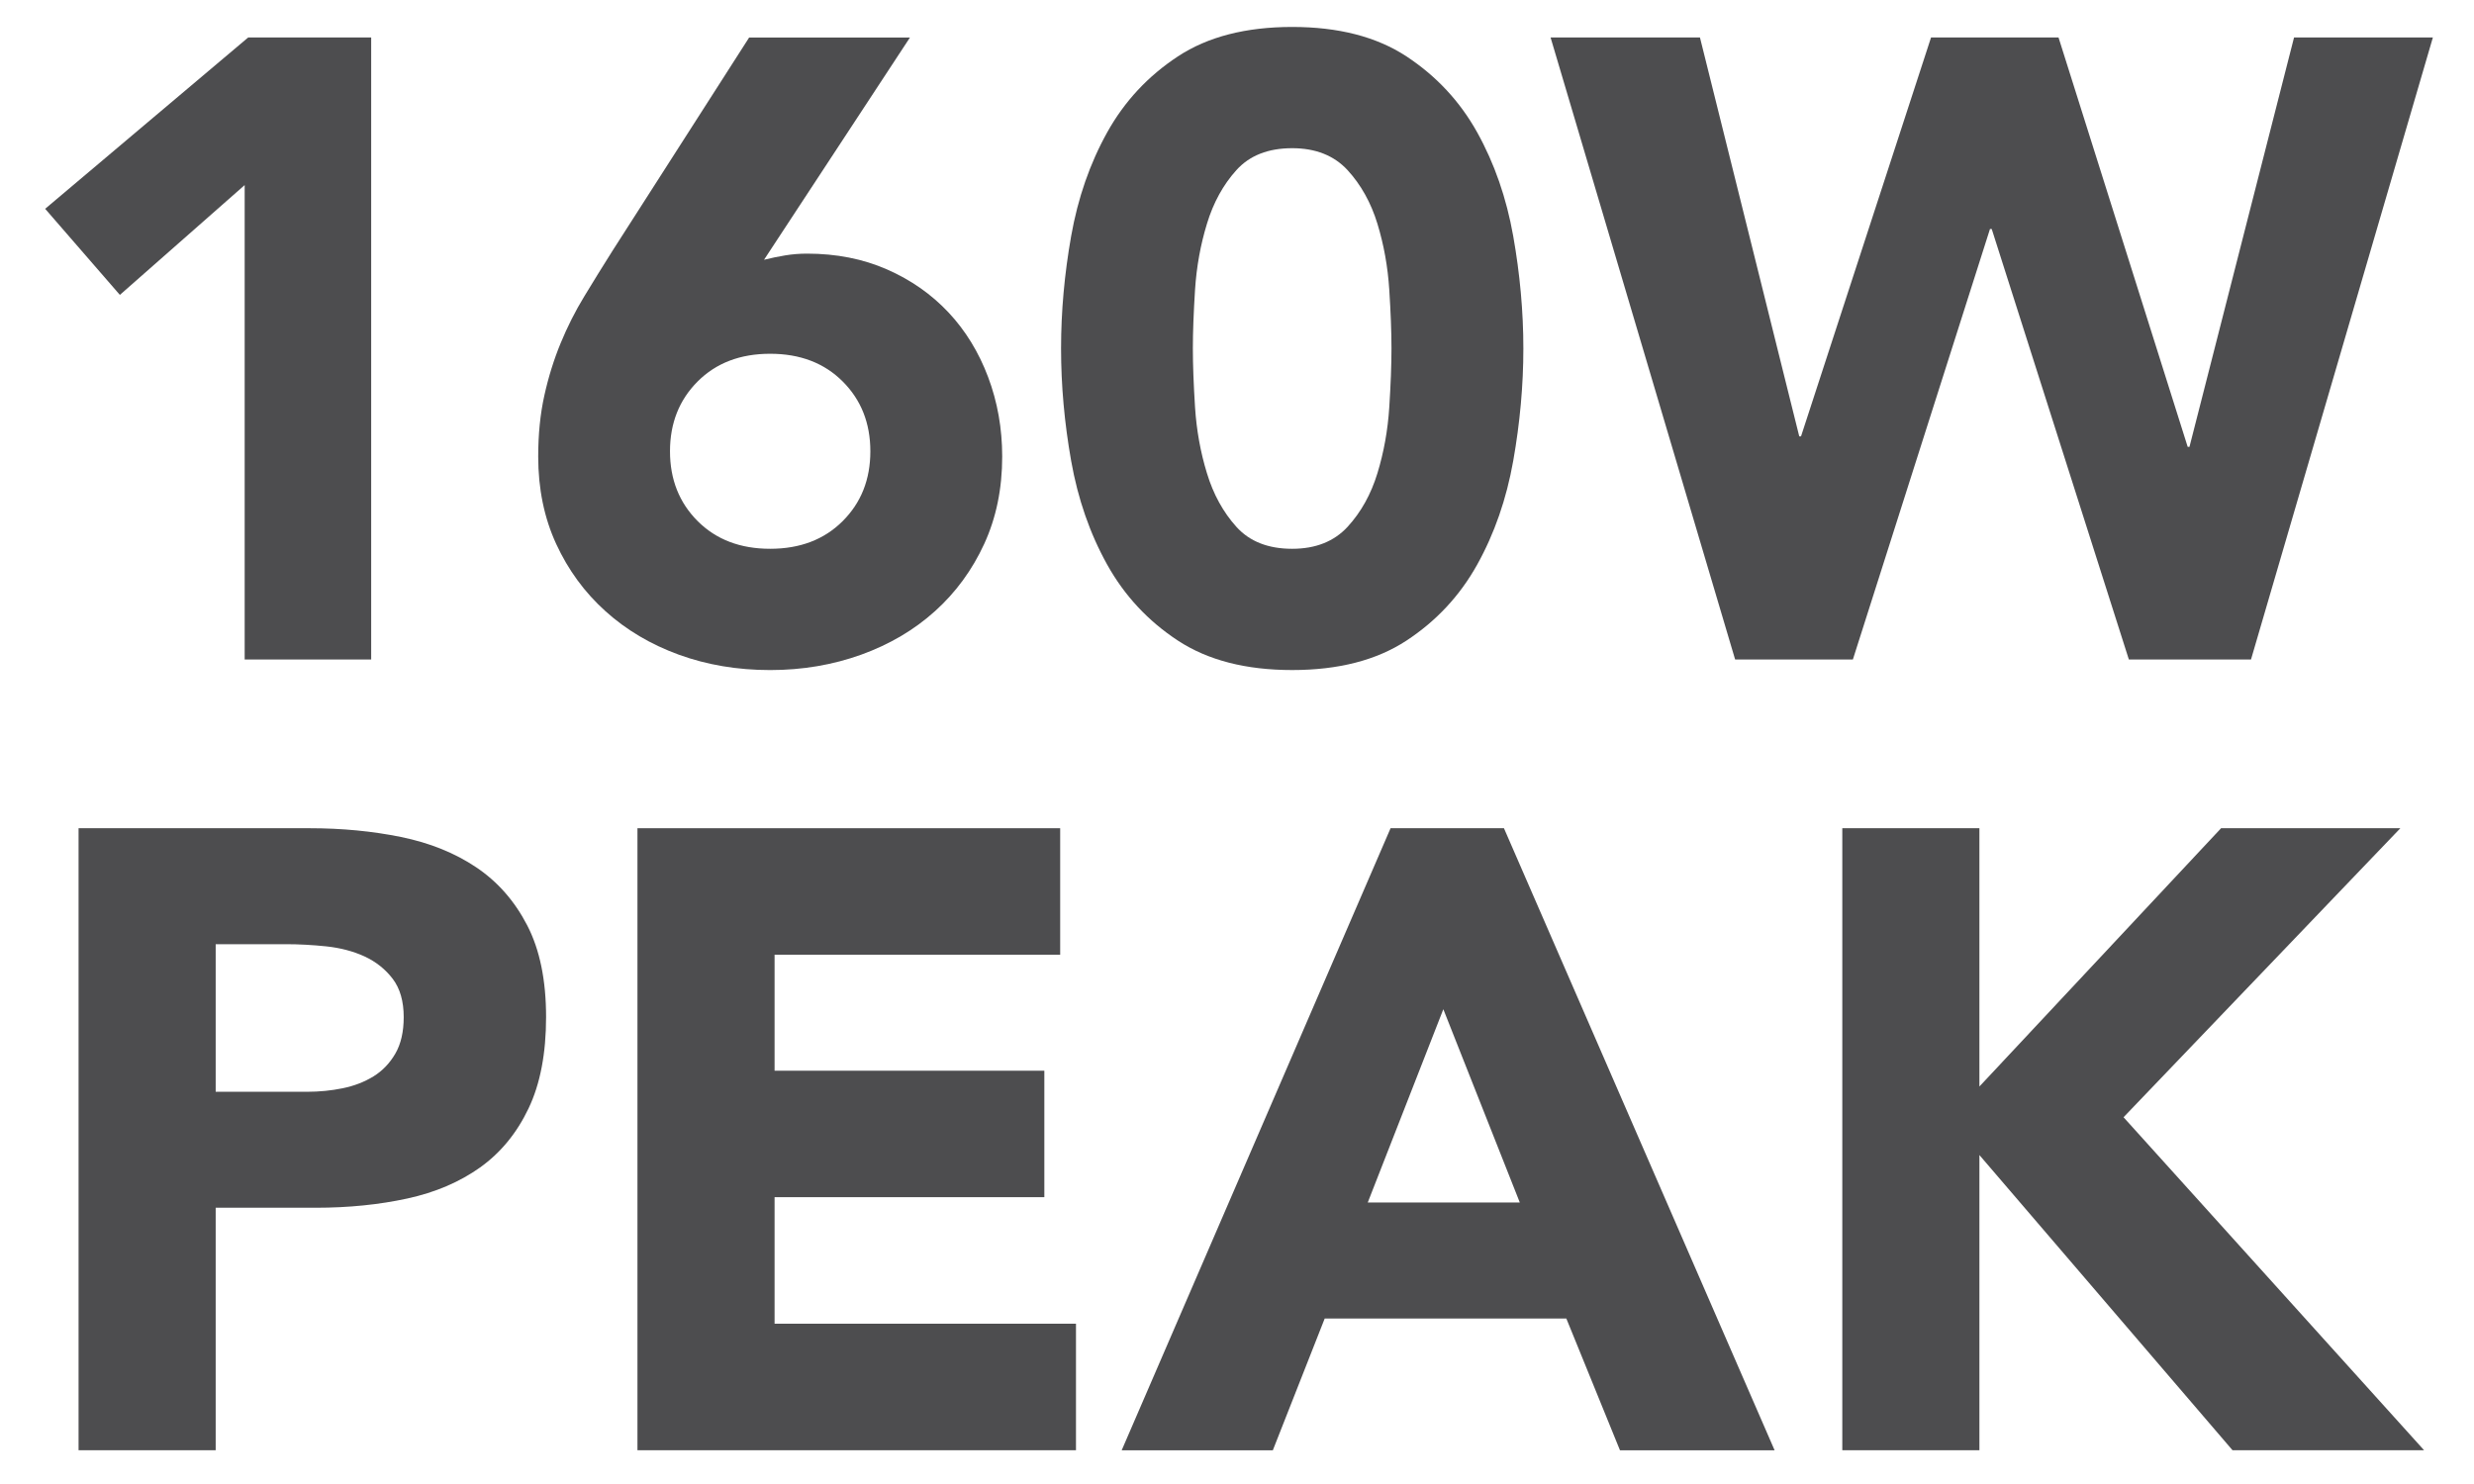
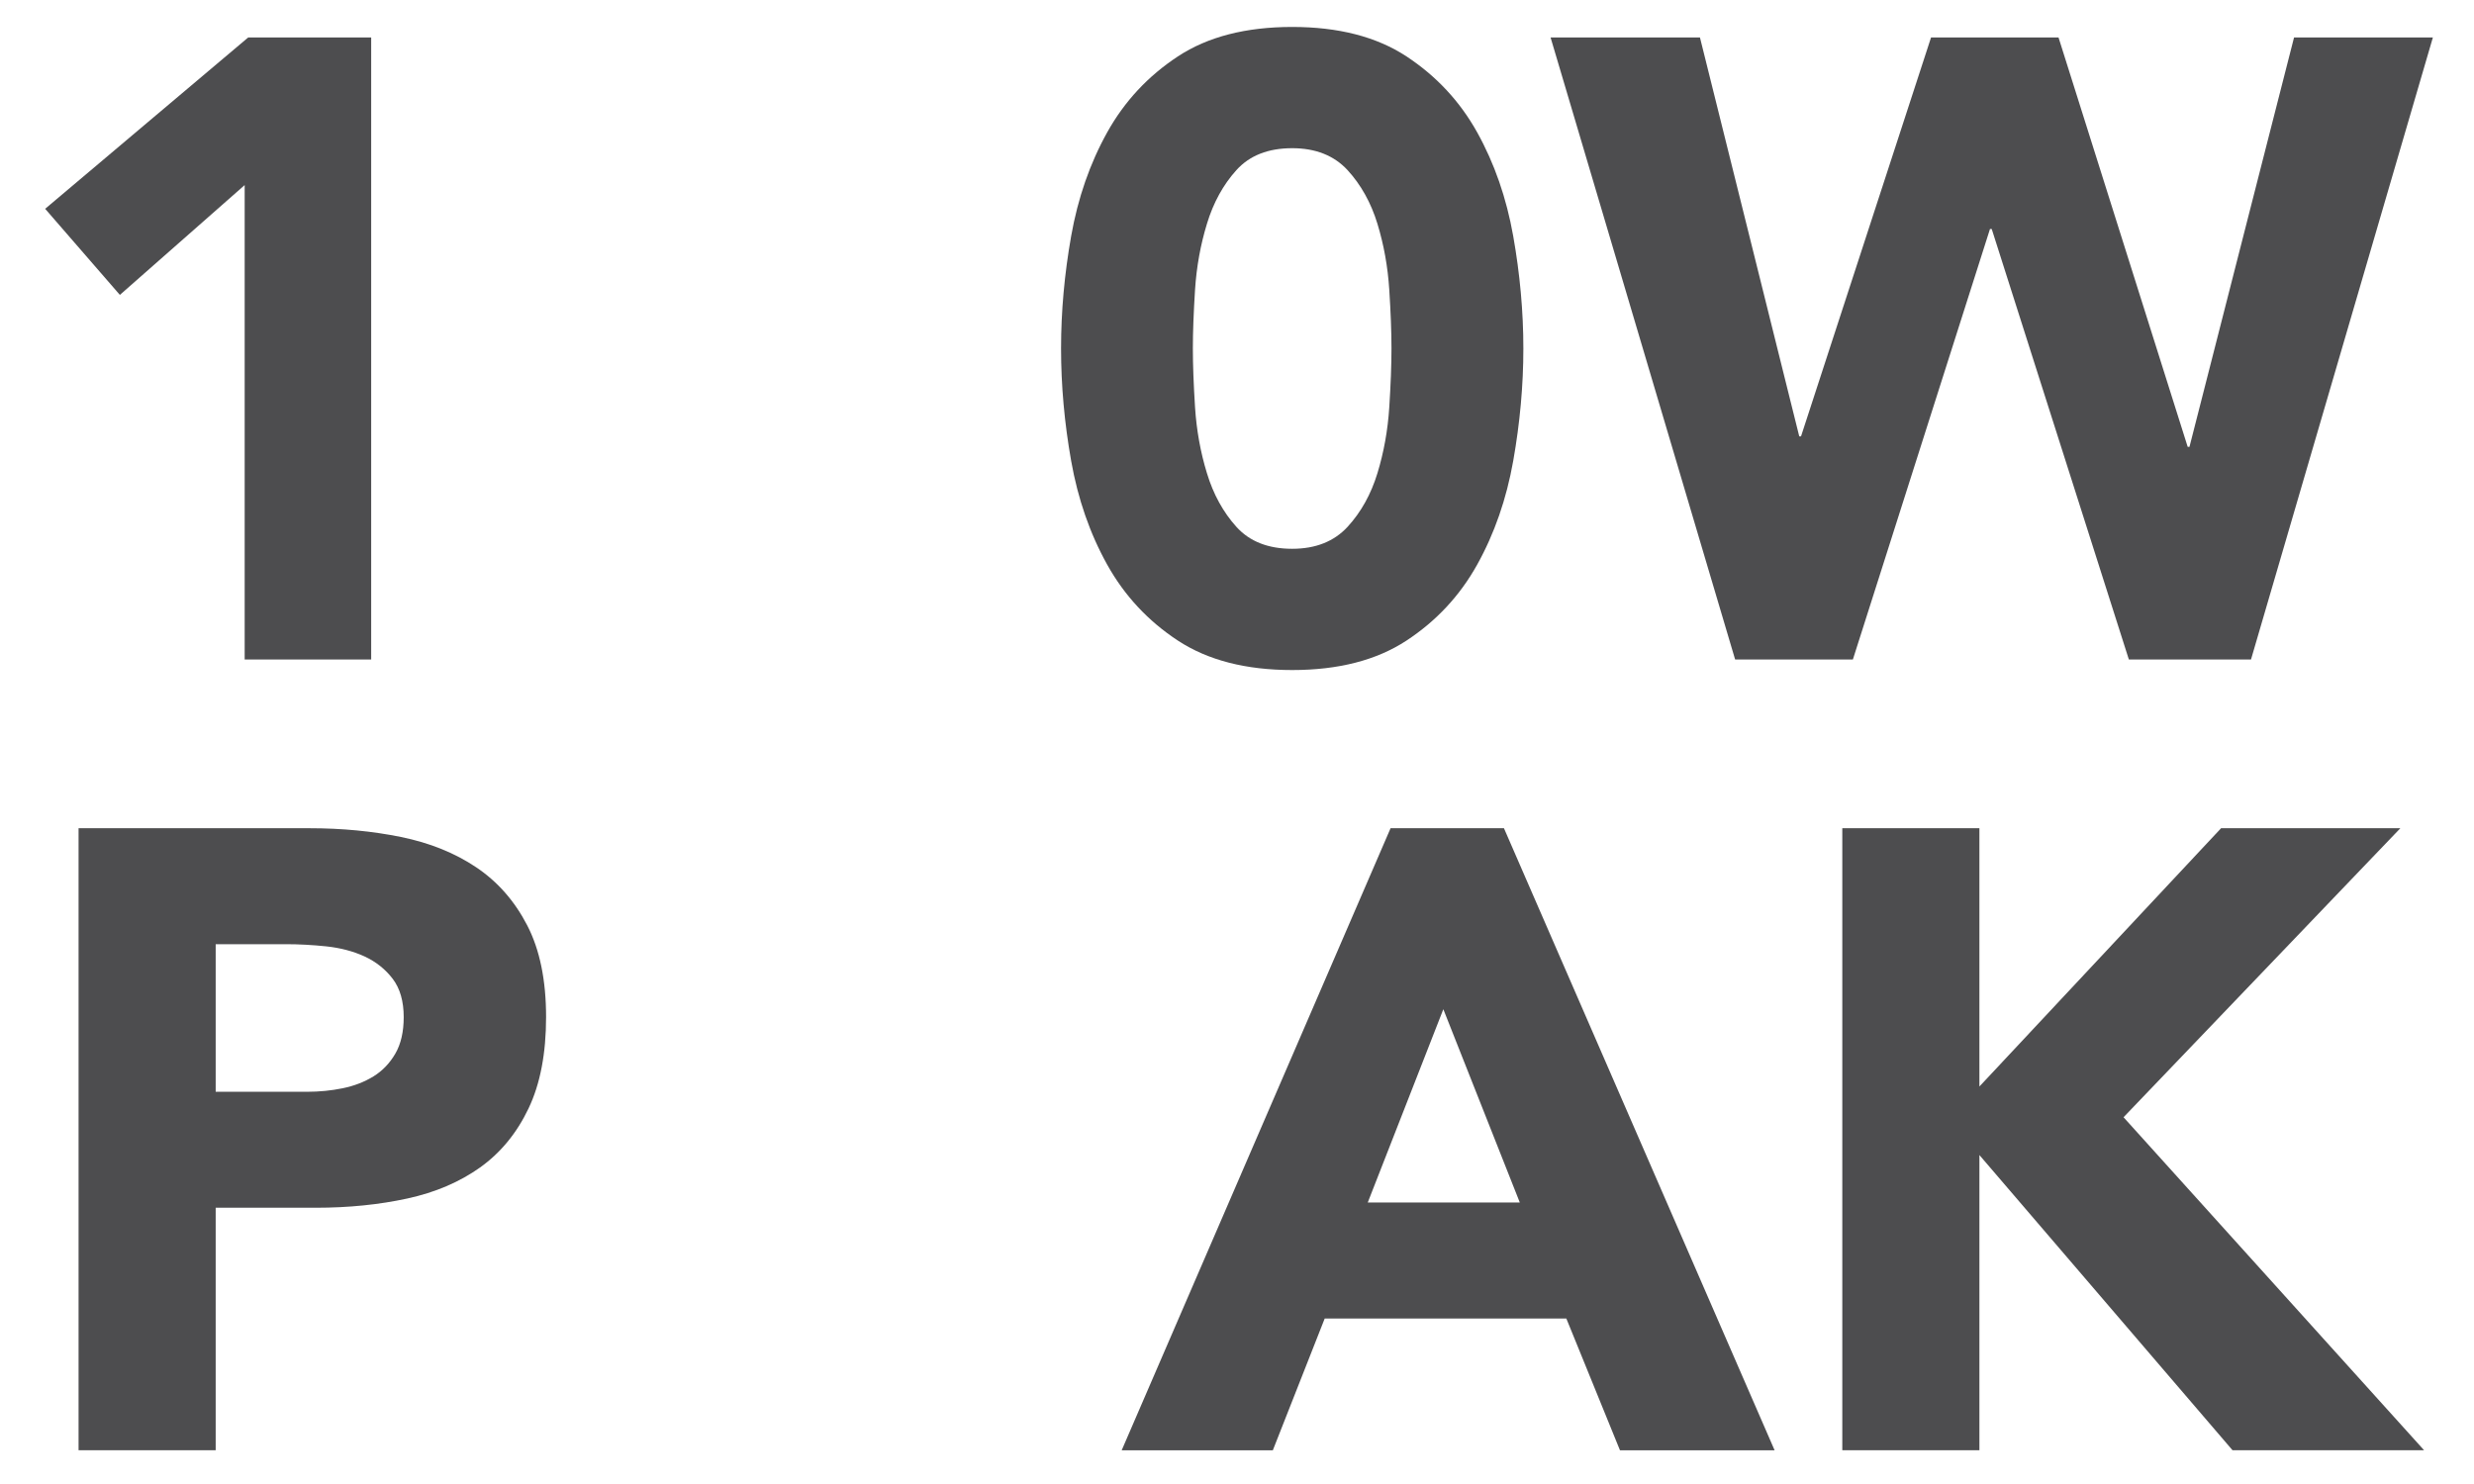
<svg xmlns="http://www.w3.org/2000/svg" version="1.1" id="Layer_1" x="0px" y="0px" width="95px" height="57px" viewBox="0 0 95 57" enable-background="new 0 0 95 57" xml:space="preserve">
  <g>
    <path fill="#4D4D4F" d="M9.395,7.109l-4.792,4.218L1.734,8.02l7.795-6.58h4.724v23.892H9.395V7.109z" />
-     <path fill="#4D4D4F" d="M29.338,9.978c0.27-0.067,0.54-0.124,0.81-0.168c0.27-0.045,0.55-0.068,0.843-0.068   c1.125,0,2.148,0.202,3.071,0.607c0.922,0.405,1.709,0.957,2.362,1.654c0.653,0.697,1.159,1.524,1.519,2.479   c0.36,0.957,0.541,1.974,0.541,3.055c0,1.237-0.231,2.356-0.692,3.357c-0.461,1.001-1.091,1.862-1.889,2.581   c-0.8,0.721-1.744,1.277-2.834,1.671c-1.093,0.393-2.257,0.591-3.494,0.591c-1.26,0-2.43-0.198-3.509-0.591   c-1.08-0.394-2.019-0.95-2.817-1.671c-0.799-0.719-1.429-1.58-1.891-2.581c-0.461-1.001-0.691-2.12-0.691-3.357   c0-0.855,0.078-1.637,0.236-2.346c0.156-0.708,0.365-1.377,0.624-2.007c0.259-0.629,0.562-1.232,0.912-1.805   c0.348-0.574,0.713-1.165,1.097-1.772l5.231-8.166h6.175L29.338,9.978z M33.421,17.334c0-1.08-0.354-1.974-1.063-2.683   c-0.708-0.708-1.637-1.063-2.784-1.063c-1.148,0-2.075,0.354-2.784,1.063c-0.708,0.709-1.063,1.603-1.063,2.683   c0,1.08,0.355,1.974,1.063,2.682c0.709,0.708,1.636,1.063,2.784,1.063c1.147,0,2.076-0.355,2.784-1.063   C33.068,19.308,33.421,18.414,33.421,17.334z" />
    <path fill="#4D4D4F" d="M40.744,13.385c0-1.417,0.129-2.856,0.388-4.319c0.259-1.463,0.72-2.79,1.383-3.982   c0.664-1.192,1.569-2.165,2.717-2.919c1.147-0.754,2.61-1.13,4.387-1.13s3.238,0.376,4.387,1.13   c1.146,0.754,2.053,1.727,2.717,2.919c0.663,1.193,1.124,2.52,1.383,3.982c0.259,1.462,0.39,2.902,0.39,4.319   c0,1.417-0.131,2.858-0.39,4.32c-0.259,1.462-0.72,2.79-1.383,3.982c-0.664,1.193-1.57,2.166-2.717,2.919   c-1.148,0.752-2.609,1.13-4.387,1.13s-3.24-0.378-4.387-1.13c-1.147-0.753-2.053-1.727-2.717-2.919   c-0.663-1.192-1.124-2.52-1.383-3.982C40.873,16.243,40.744,14.803,40.744,13.385z M45.805,13.385c0,0.63,0.029,1.384,0.084,2.261   c0.057,0.877,0.208,1.722,0.457,2.531c0.246,0.81,0.624,1.496,1.13,2.058c0.506,0.562,1.22,0.844,2.143,0.844   c0.899,0,1.608-0.281,2.127-0.844c0.516-0.562,0.899-1.249,1.146-2.058s0.399-1.654,0.455-2.531   c0.056-0.877,0.085-1.631,0.085-2.261c0-0.629-0.029-1.383-0.085-2.26c-0.056-0.878-0.208-1.722-0.455-2.531   s-0.631-1.496-1.146-2.059c-0.519-0.562-1.228-0.843-2.127-0.843c-0.923,0-1.637,0.281-2.143,0.843   c-0.507,0.562-0.884,1.249-1.13,2.059c-0.248,0.81-0.4,1.653-0.457,2.531C45.834,12.002,45.805,12.756,45.805,13.385z" />
    <path fill="#4D4D4F" d="M59.541,1.439h5.736l3.813,15.321h0.068l4.993-15.321h4.895l4.96,15.725h0.068L88.09,1.439h5.331   l-6.984,23.892h-4.69L76.481,8.796h-0.067l-5.265,16.536h-4.521L59.541,1.439z" />
  </g>
  <g>
    <path fill="#4D4D4F" d="M3.017,31.812h8.875c1.235,0,2.406,0.112,3.509,0.337c1.103,0.226,2.064,0.613,2.885,1.164   c0.822,0.552,1.474,1.293,1.958,2.228c0.484,0.934,0.725,2.108,0.725,3.526c0,1.395-0.224,2.565-0.674,3.509   c-0.45,0.945-1.069,1.699-1.856,2.263c-0.788,0.561-1.72,0.961-2.801,1.196c-1.079,0.235-2.25,0.354-3.509,0.354H8.282v9.315H3.017   V31.812z M8.282,41.935h3.509c0.472,0,0.927-0.045,1.366-0.135c0.438-0.089,0.833-0.242,1.182-0.455   c0.347-0.214,0.629-0.508,0.843-0.879c0.214-0.37,0.32-0.838,0.32-1.399c0-0.606-0.14-1.098-0.421-1.469   c-0.282-0.37-0.641-0.656-1.079-0.86c-0.44-0.202-0.93-0.33-1.469-0.388c-0.54-0.056-1.057-0.084-1.553-0.084H8.282V41.935z" />
-     <path fill="#4D4D4F" d="M24.478,31.812H40.71v4.858H29.743v4.456h10.359v4.857H29.743v4.86h11.574v4.86H24.478V31.812z" />
    <path fill="#4D4D4F" d="M53.397,31.812h4.354l10.393,23.893h-5.938l-2.06-5.062h-9.278l-1.992,5.062h-5.804L53.397,31.812z    M55.423,38.764l-2.902,7.423h5.838L55.423,38.764z" />
    <path fill="#4D4D4F" d="M70.743,31.812h5.265v9.921l9.28-9.921h6.884L81.543,42.913l11.541,12.791h-7.356l-9.72-11.339v11.339   h-5.265V31.812z" />
  </g>
</svg>